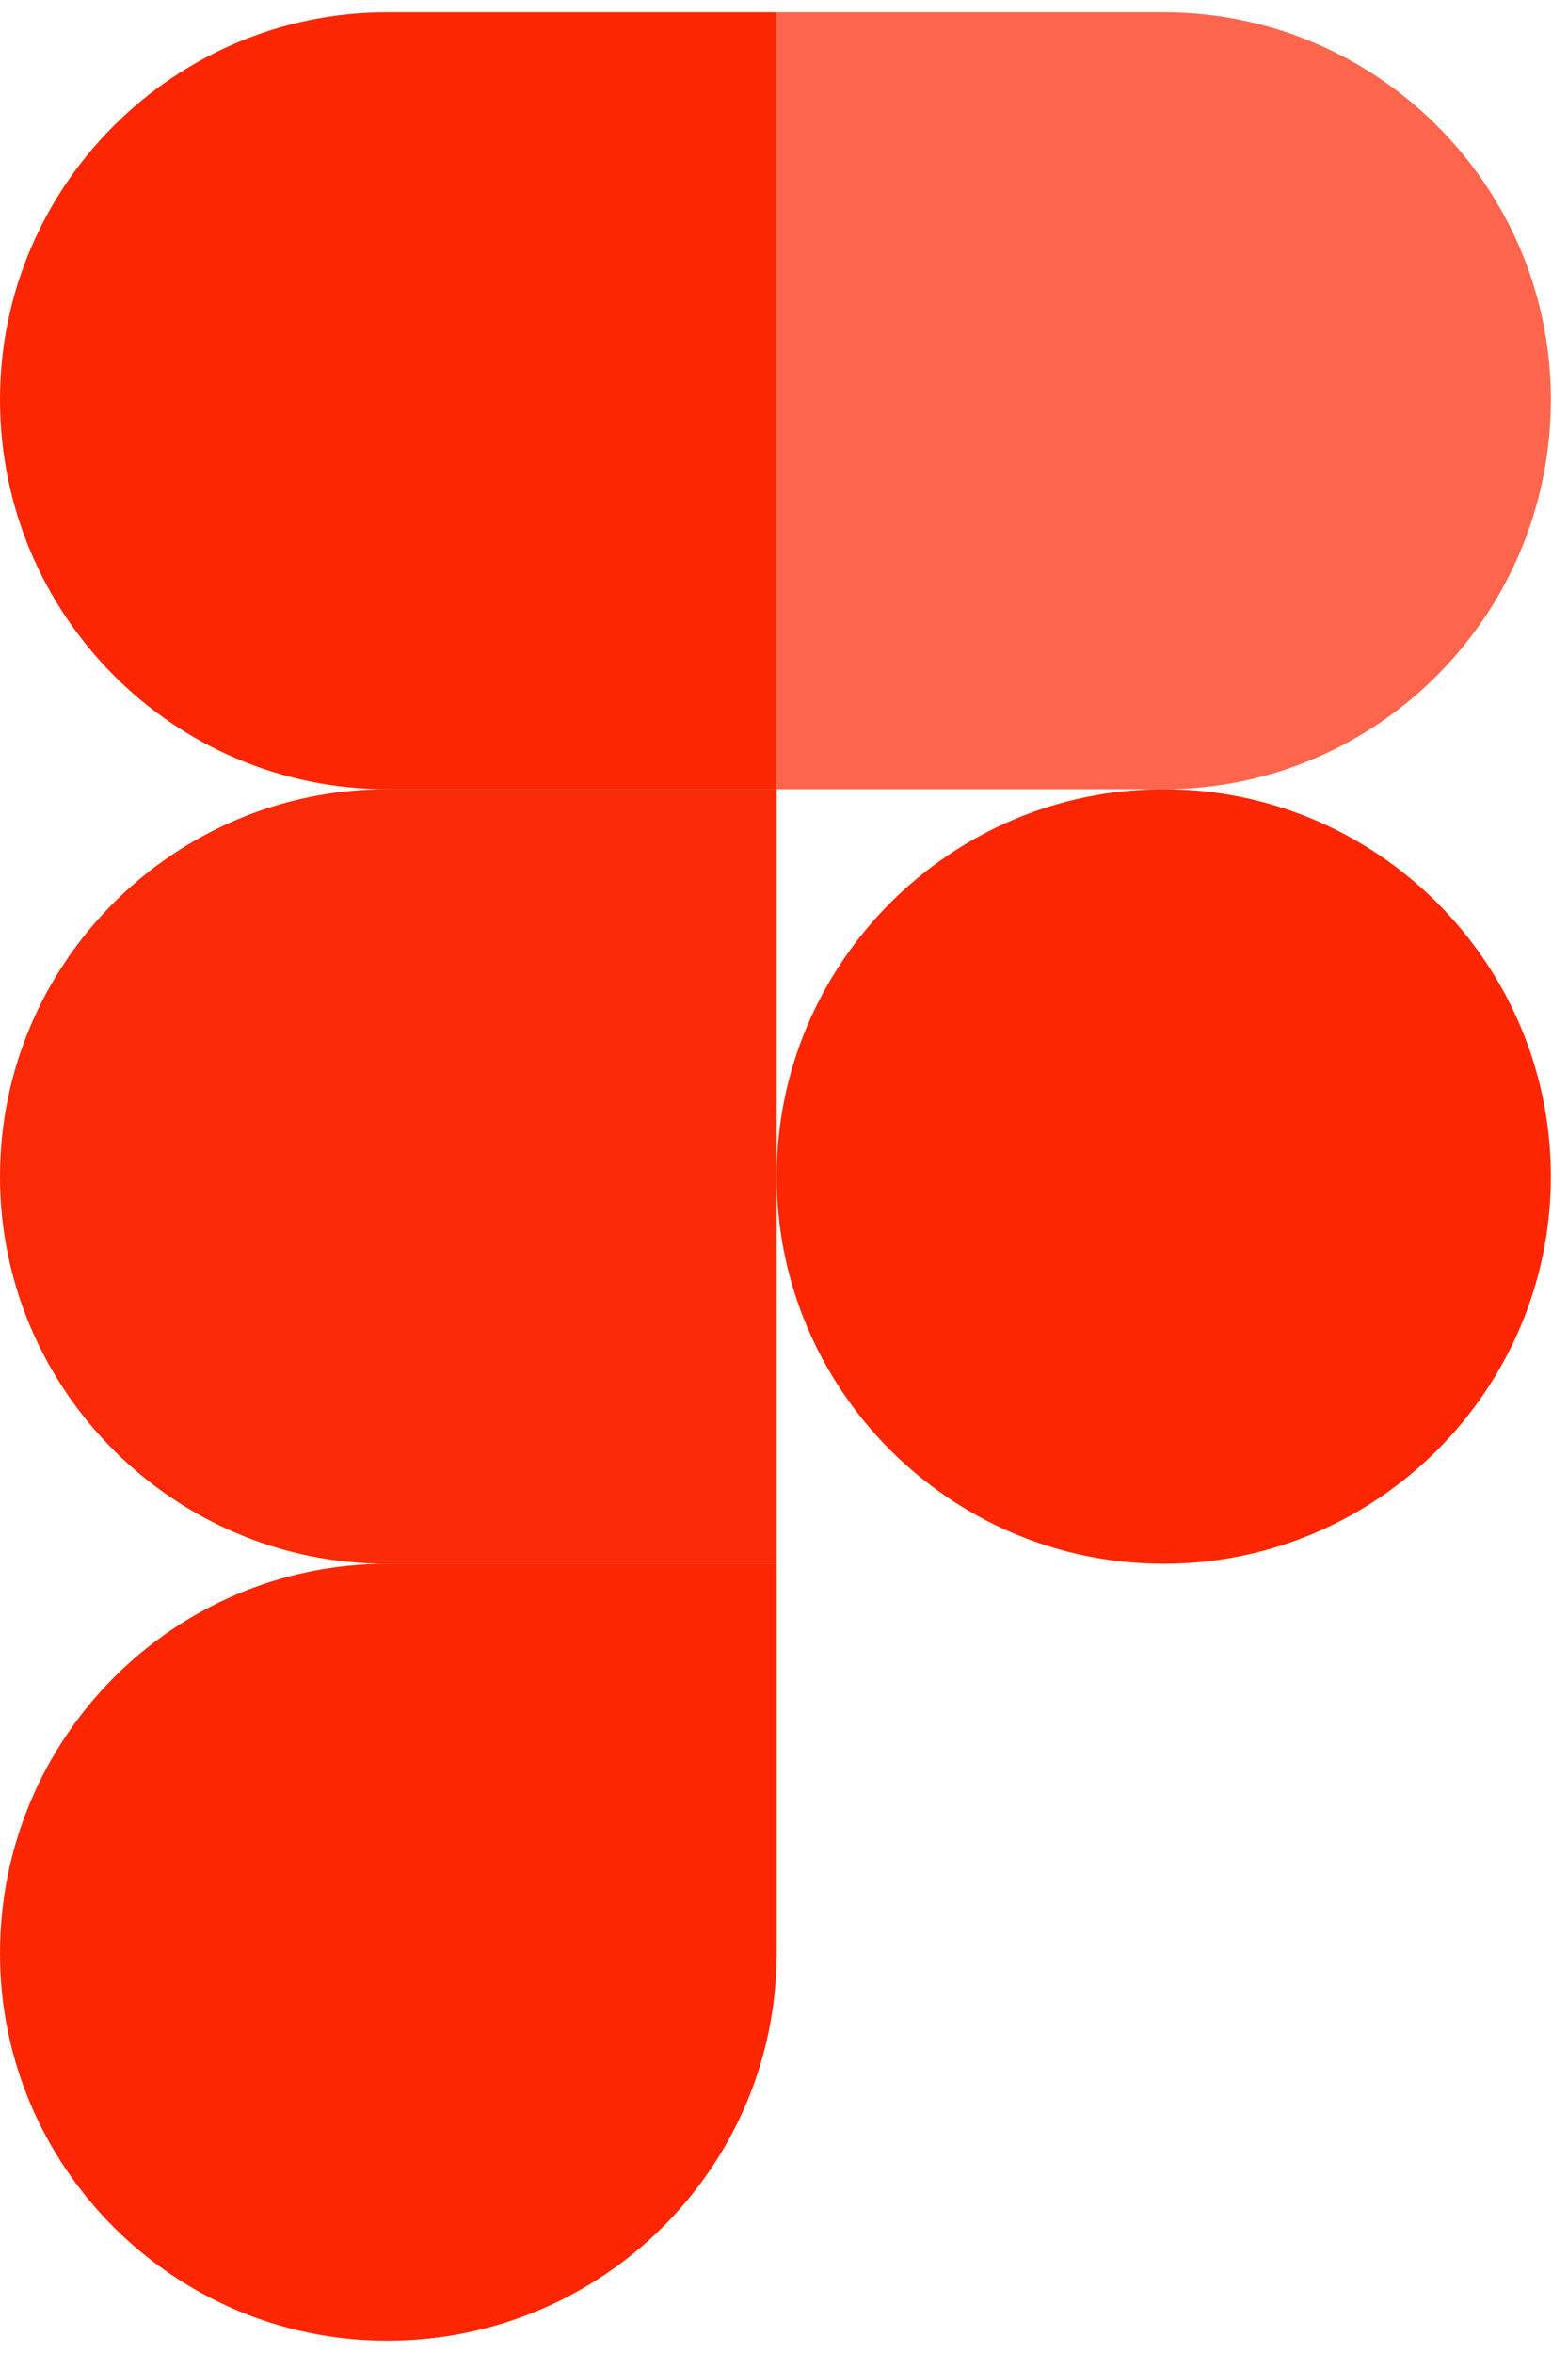
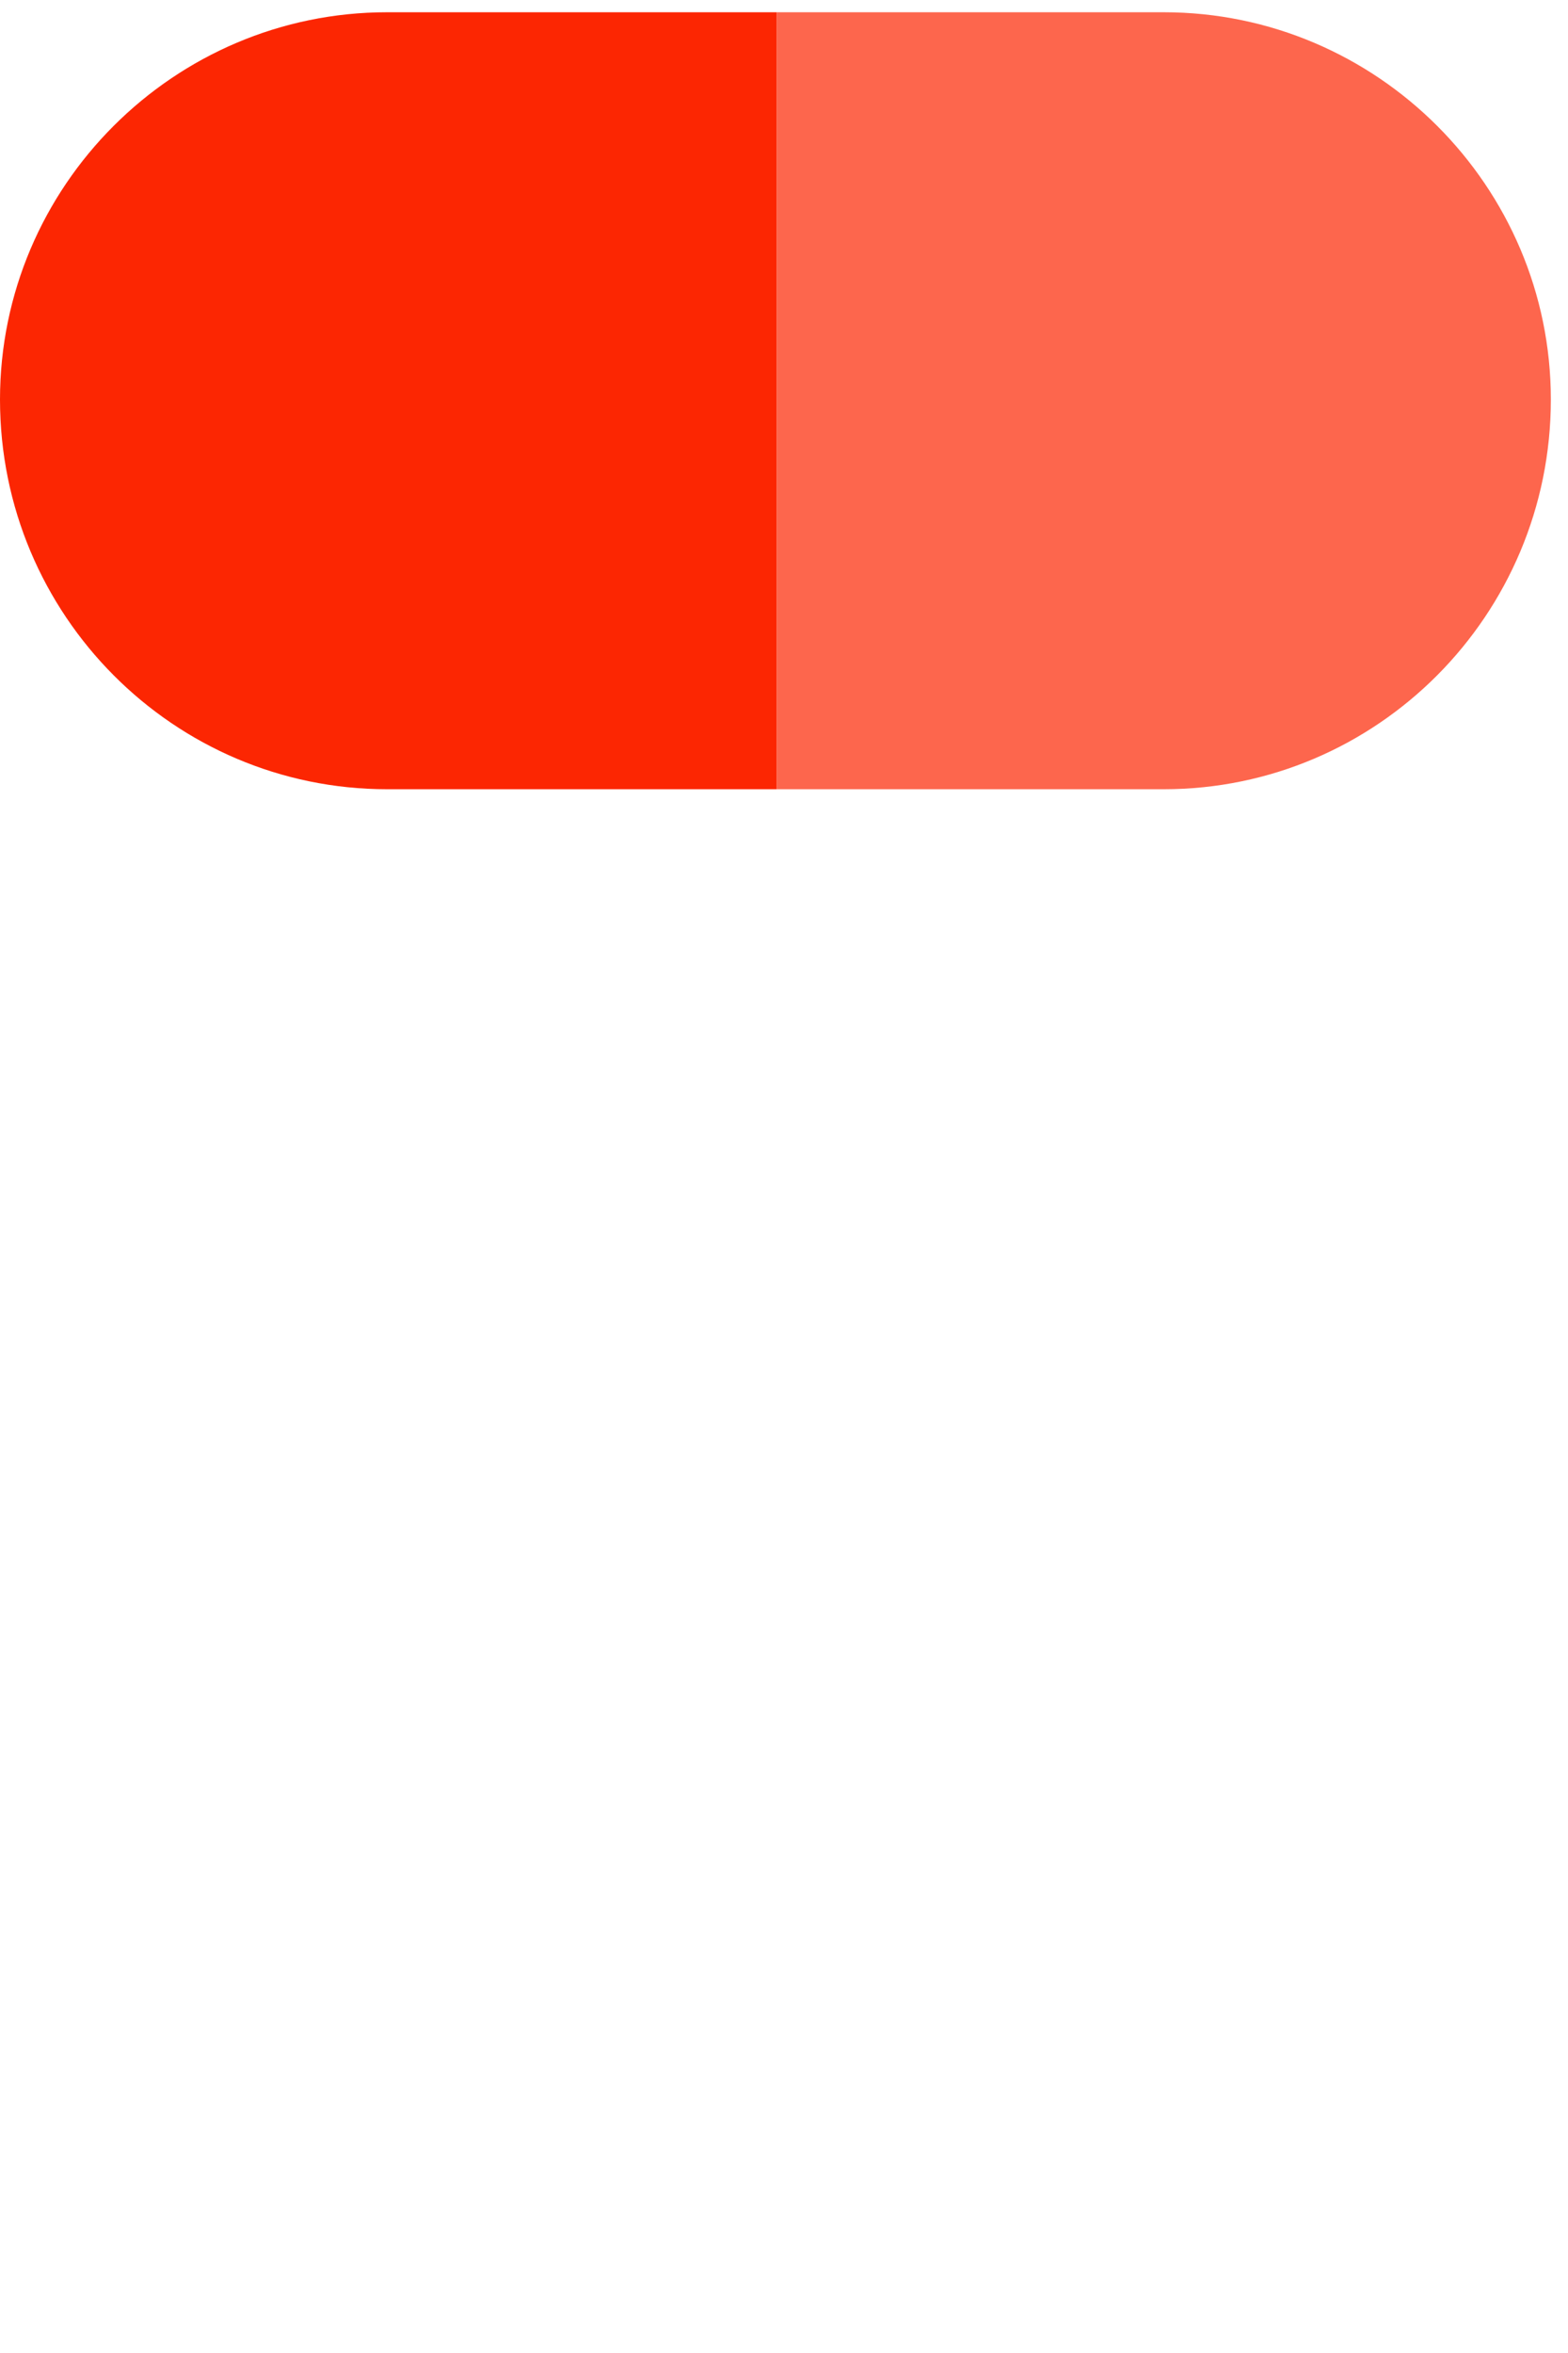
<svg xmlns="http://www.w3.org/2000/svg" width="64" height="96" viewBox="0 0 64 96" fill="none">
  <style>.a{fill:#FC2602;}</style>
-   <path d="M15.8 95.5C24.6 95.5 31.7 88.4 31.7 79.7V63.8H15.8C7.1 63.8 0 70.9 0 79.7 0 88.4 7.1 95.5 15.8 95.5Z" class="a" />
-   <path d="M0 48C0 39.3 7.1 32.2 15.8 32.2H31.7V63.8H15.8C7.1 63.8 0 56.7 0 48Z" fill="#FA2906" />
  <path d="M0 16.3C0 7.6 7.1 0.5 15.8 0.5H31.7V32.2H15.8C7.1 32.2 0 25.1 0 16.3Z" class="a" />
  <path d="M31.7 0.5H47.5C56.2 0.5 63.3 7.6 63.3 16.3 63.3 25.1 56.2 32.2 47.5 32.2H31.7V0.5Z" style="fill-opacity:0.7;fill:#FC2602" />
-   <path d="M63.3 48C63.3 56.7 56.2 63.8 47.5 63.8 38.8 63.8 31.7 56.7 31.7 48 31.7 39.3 38.8 32.2 47.5 32.2 56.2 32.2 63.3 39.3 63.3 48Z" class="a" />
</svg>